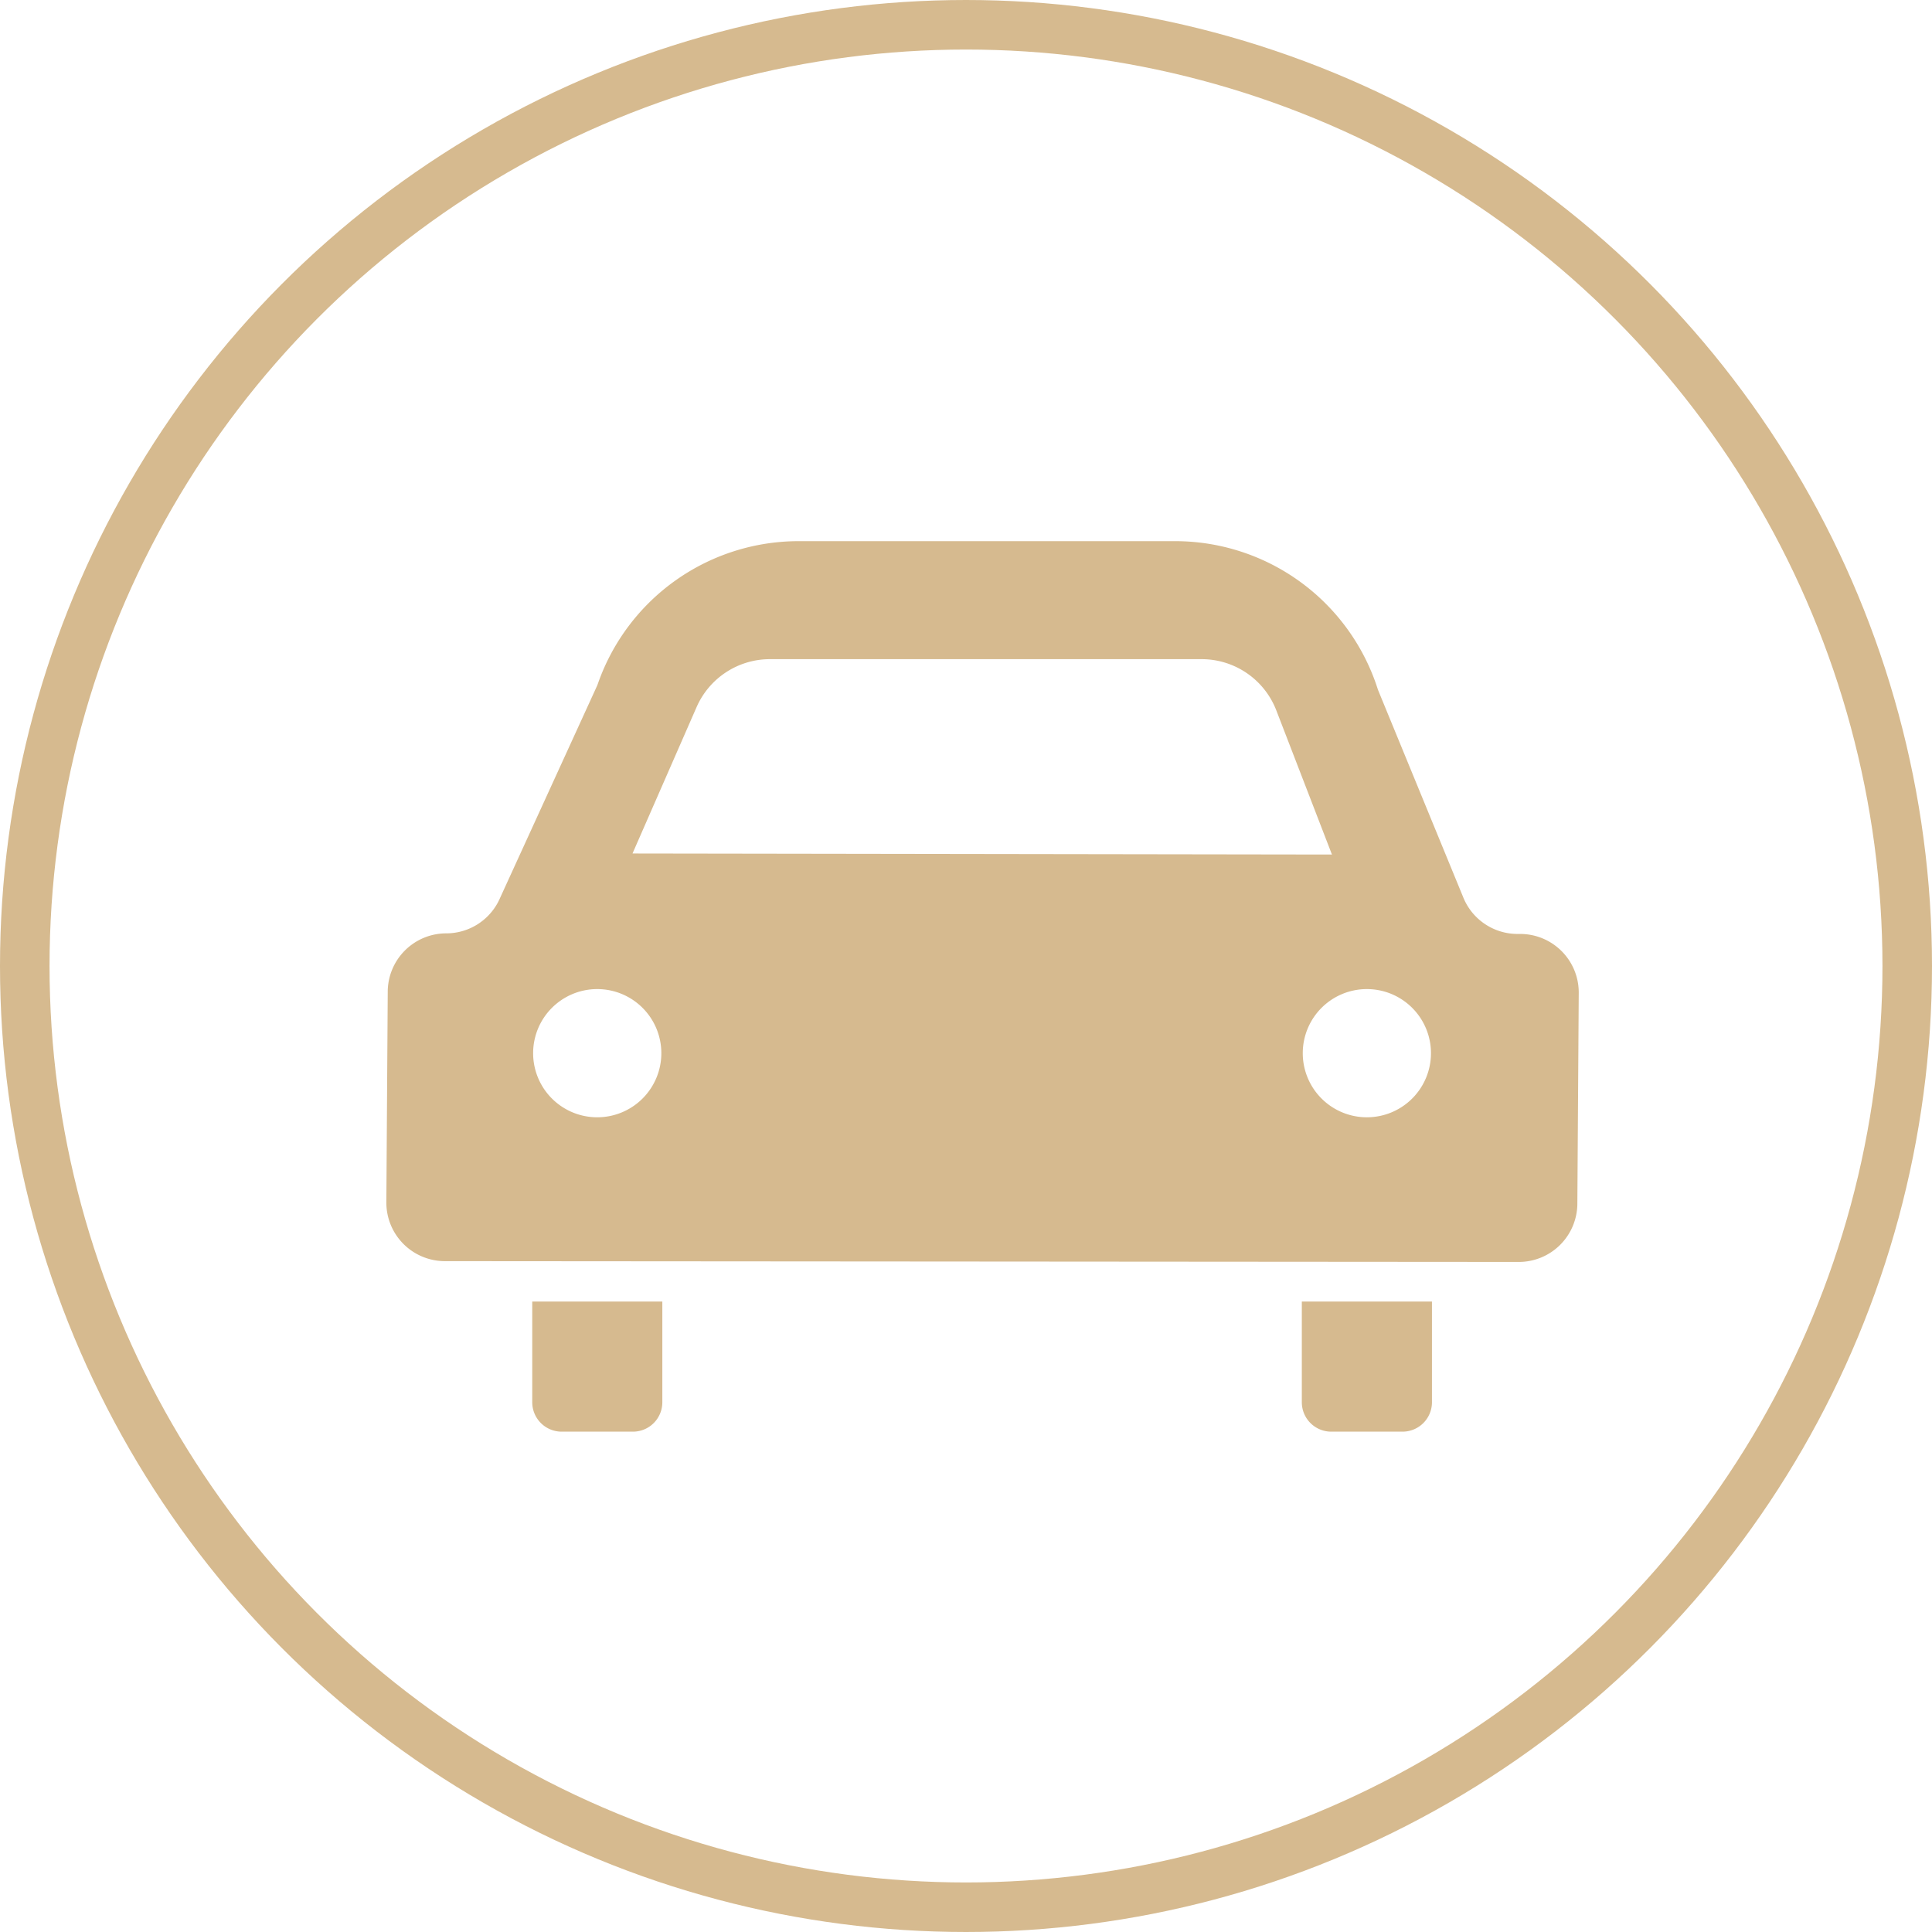
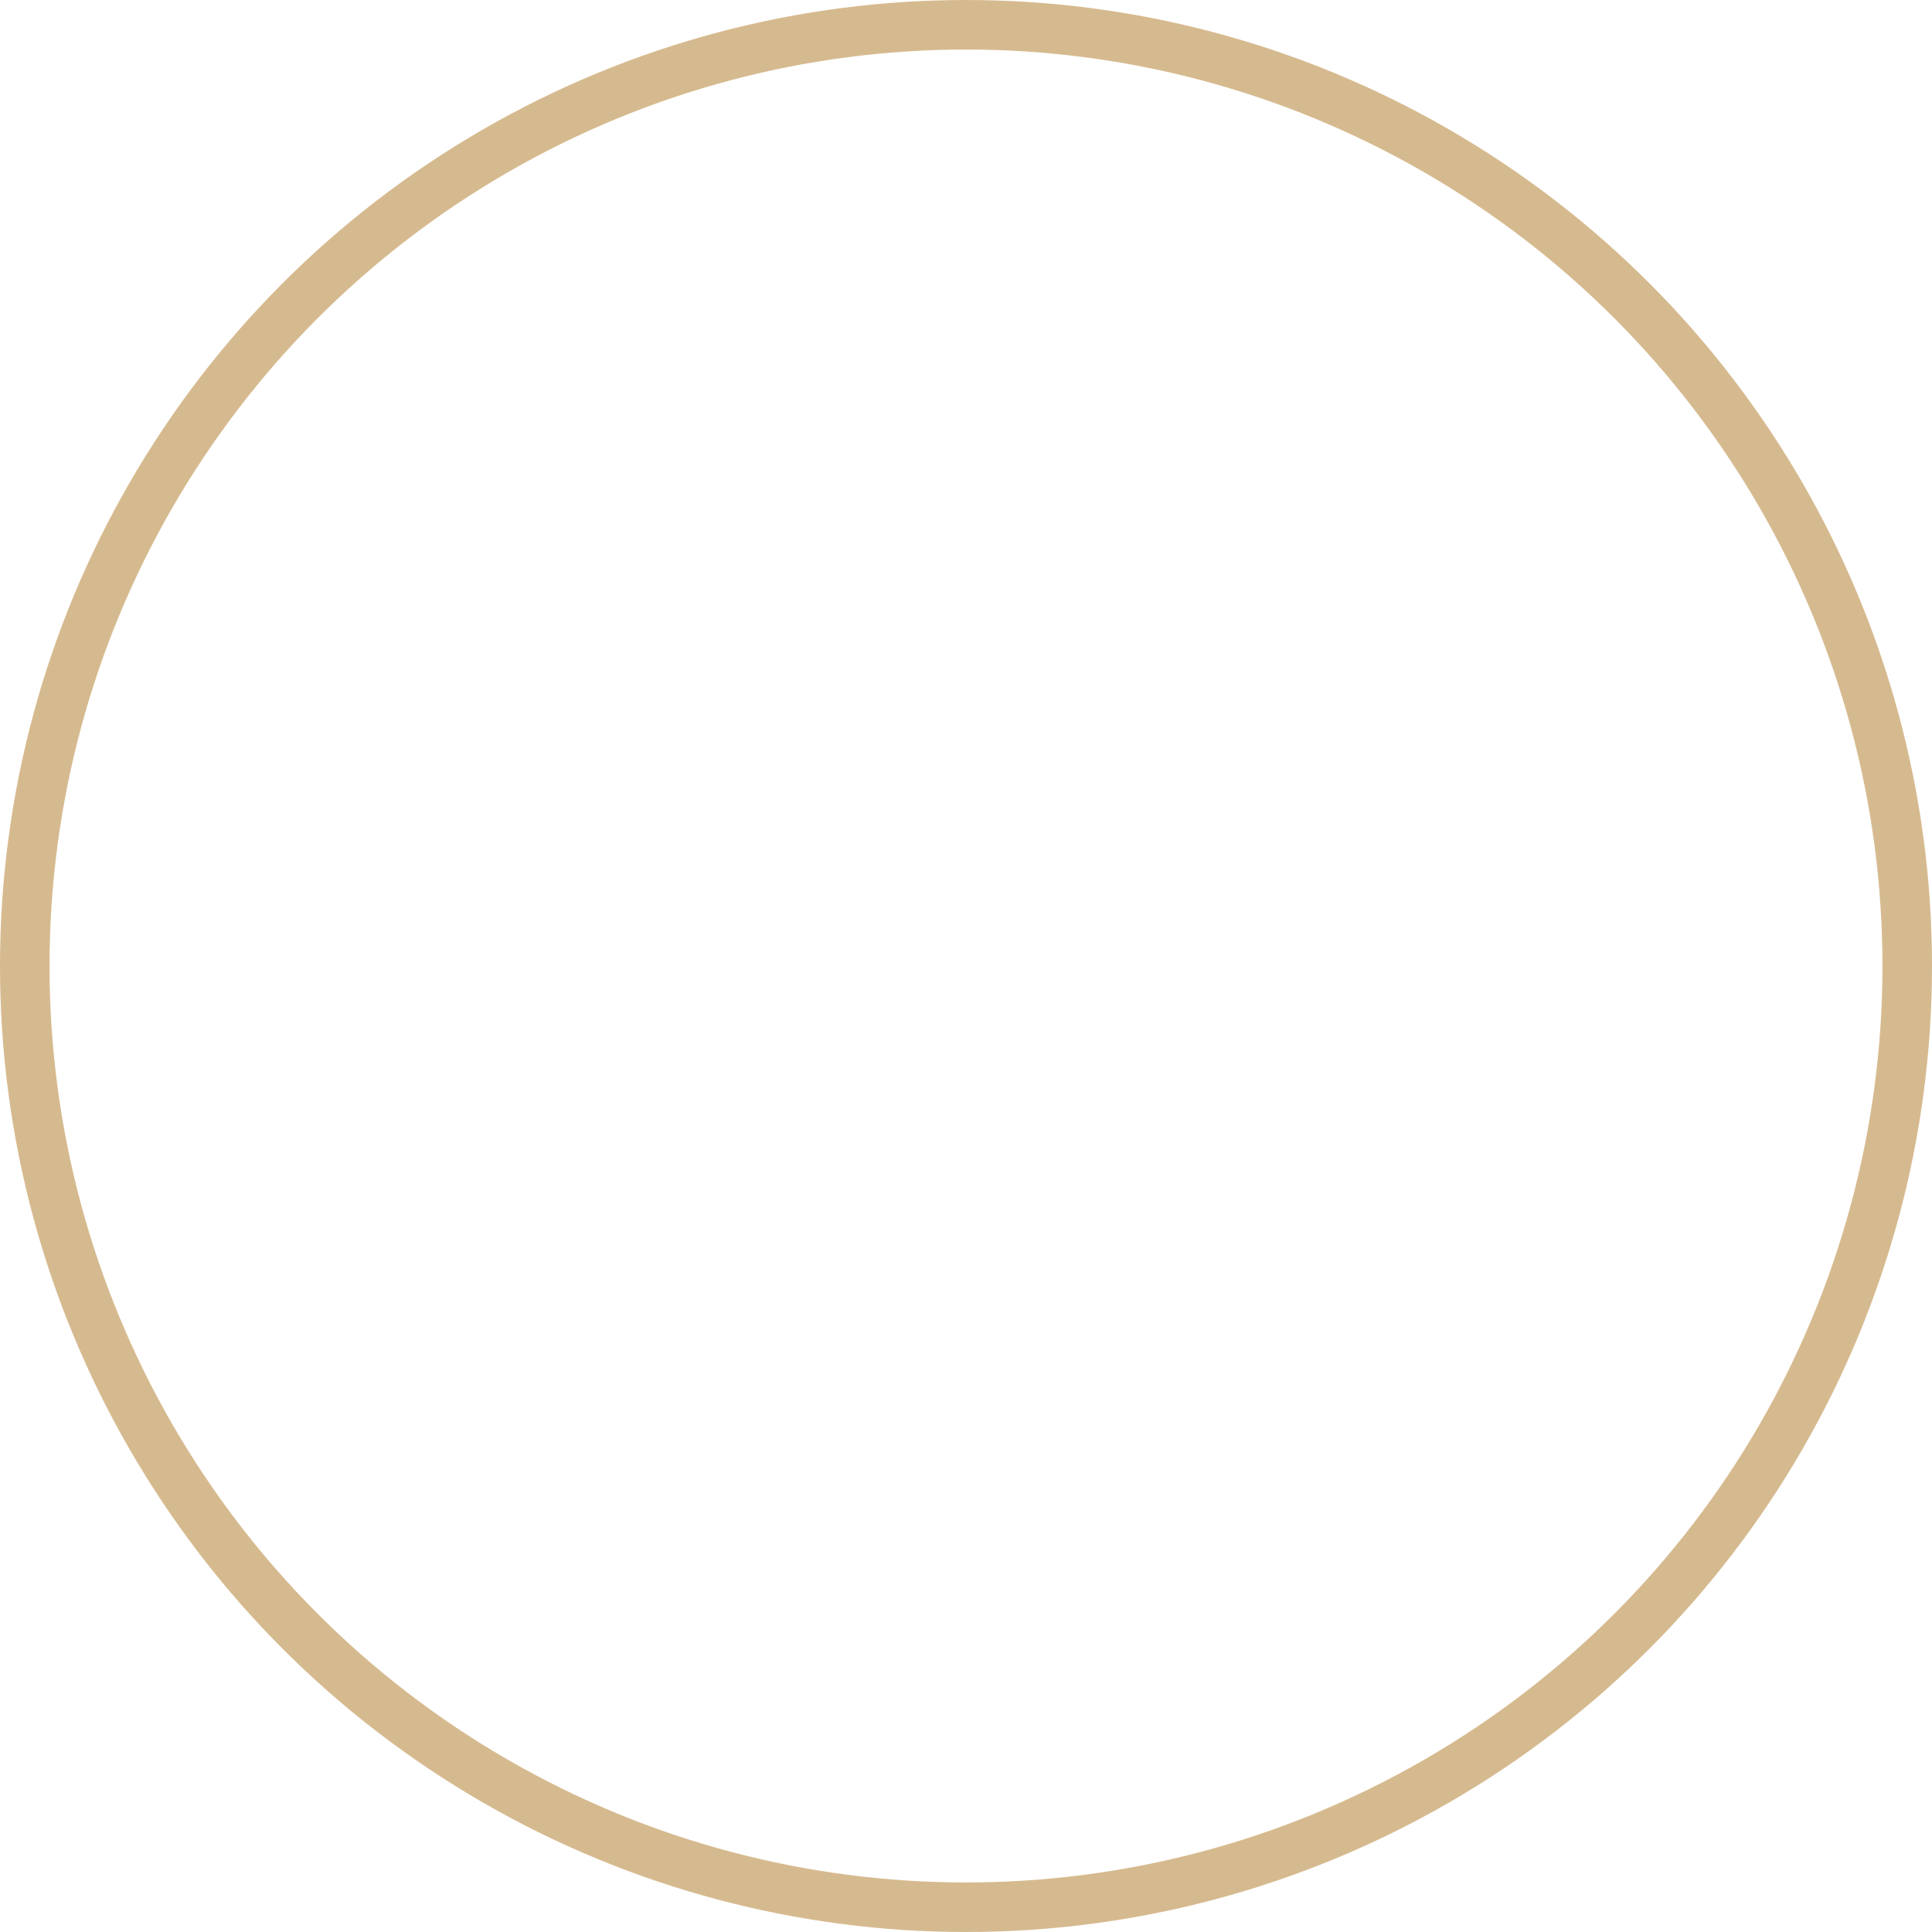
<svg xmlns="http://www.w3.org/2000/svg" id="icon_car" width="39" height="39" viewBox="0 0 39 39">
  <g id="Ellipse_10875" data-name="Ellipse 10875" fill="none" stroke="#d6ba8f" stroke-width="1">
-     <circle cx="19.5" cy="19.5" r="19.5" stroke="none" />
    <circle cx="19.5" cy="19.5" r="19" fill="none" />
  </g>
  <g id="Group_286669" data-name="Group 286669" transform="translate(7.8 10.92)">
-     <path id="Path_151742" data-name="Path 151742" d="M385.939,730.509a.594.594,0,0,0,.594.594h1.439a.593.593,0,0,0,.593-.594v-2.033h-2.626Z" transform="translate(-382.995 -713.123)" fill="#d6ba8f" />
-     <path id="Path_151743" data-name="Path 151743" d="M441.747,730.509a.594.594,0,0,0,.594.594h1.439a.594.594,0,0,0,.594-.594v-2.033h-2.627Z" transform="translate(-423.268 -713.123)" fill="#d6ba8f" />
-     <path id="Path_151744" data-name="Path 151744" d="M398.254,681.258H398.2a1.182,1.182,0,0,1-1.1-.748l-1.718-4.181a4.294,4.294,0,0,0-4.1-3h-7.593a4.293,4.293,0,0,0-4.052,2.872c-.007.02-.014.039-.023.058l-1.953,4.271a1.182,1.182,0,0,1-1.086.716,1.182,1.182,0,0,0-1.182,1.182l-.028,4.253a1.182,1.182,0,0,0,1.182,1.182l21.678.016a1.182,1.182,0,0,0,1.182-1.182l.028-4.253A1.182,1.182,0,0,0,398.254,681.258Zm-16.626-4.58a1.616,1.616,0,0,1,1.48-.967l8.714,0a1.616,1.616,0,0,1,1.508,1.034l1.123,2.91-14.119-.021Zm-2.006,8.281a1.294,1.294,0,1,1,1.294-1.294A1.294,1.294,0,0,1,379.623,684.959Zm15.536,0a1.294,1.294,0,1,1,1.294-1.294A1.294,1.294,0,0,1,395.158,684.959Z" transform="translate(-375.366 -673.325)" fill="#d6ba8f" />
-   </g>
+     </g>
</svg>